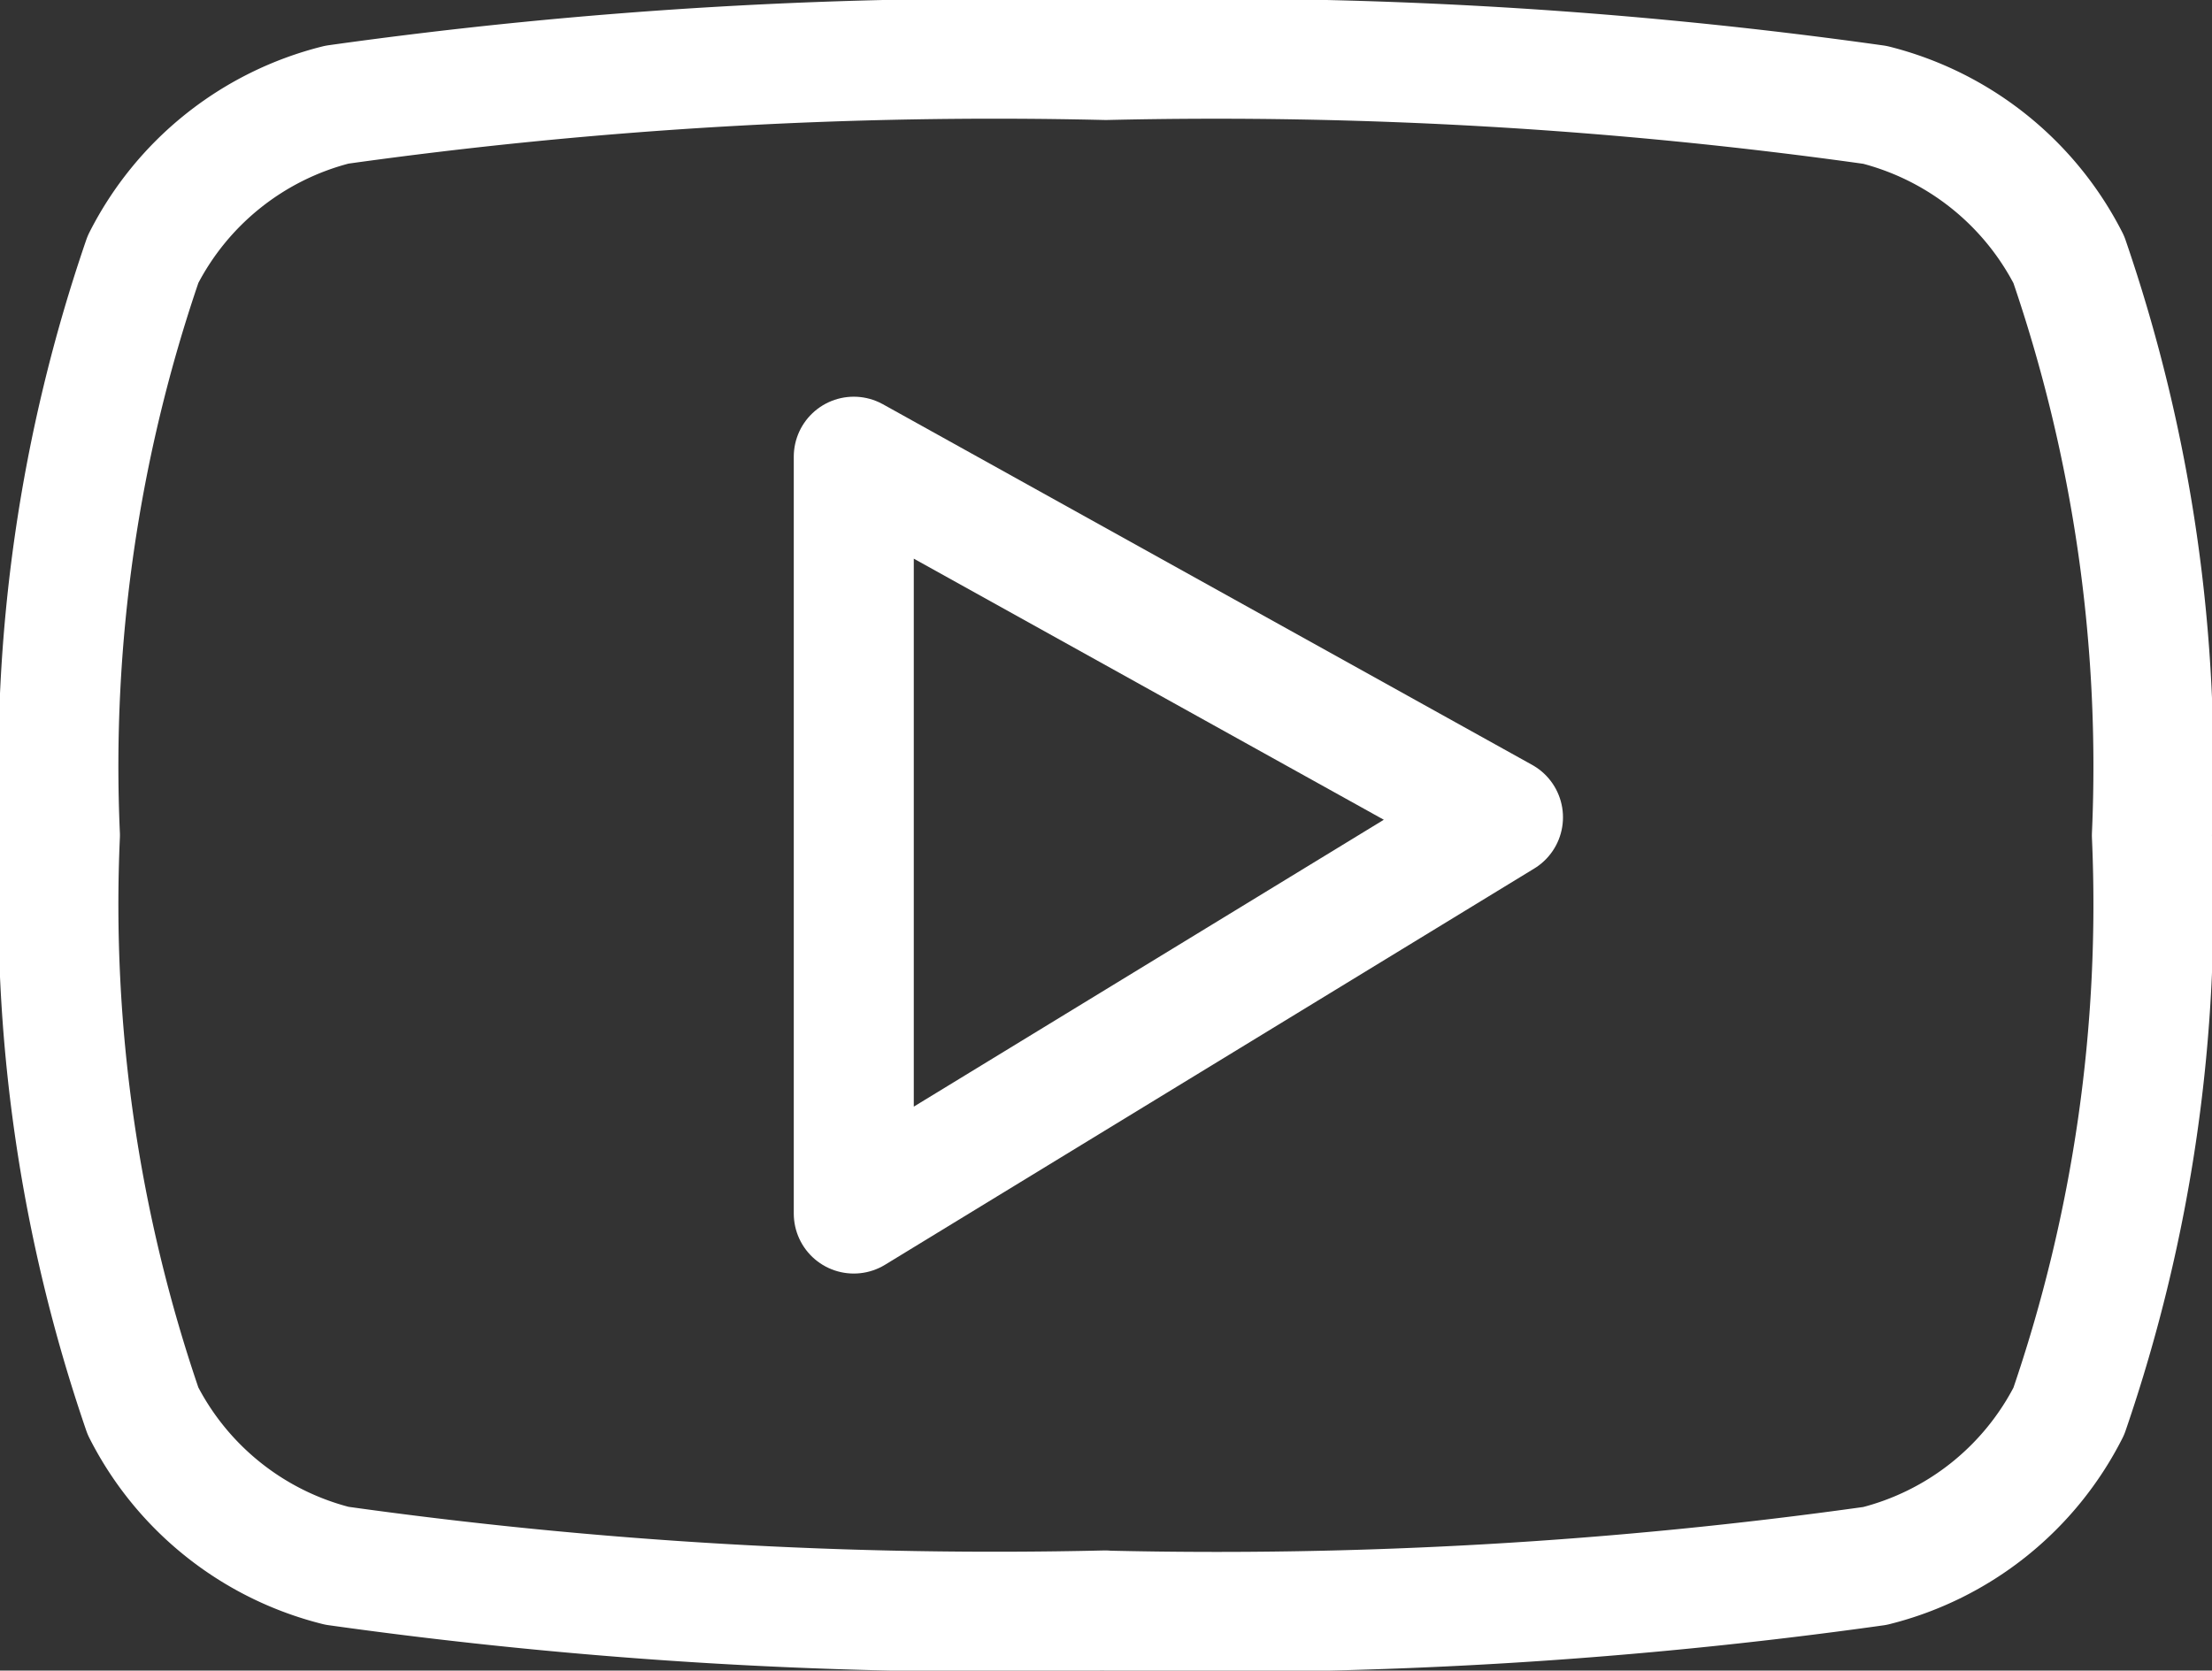
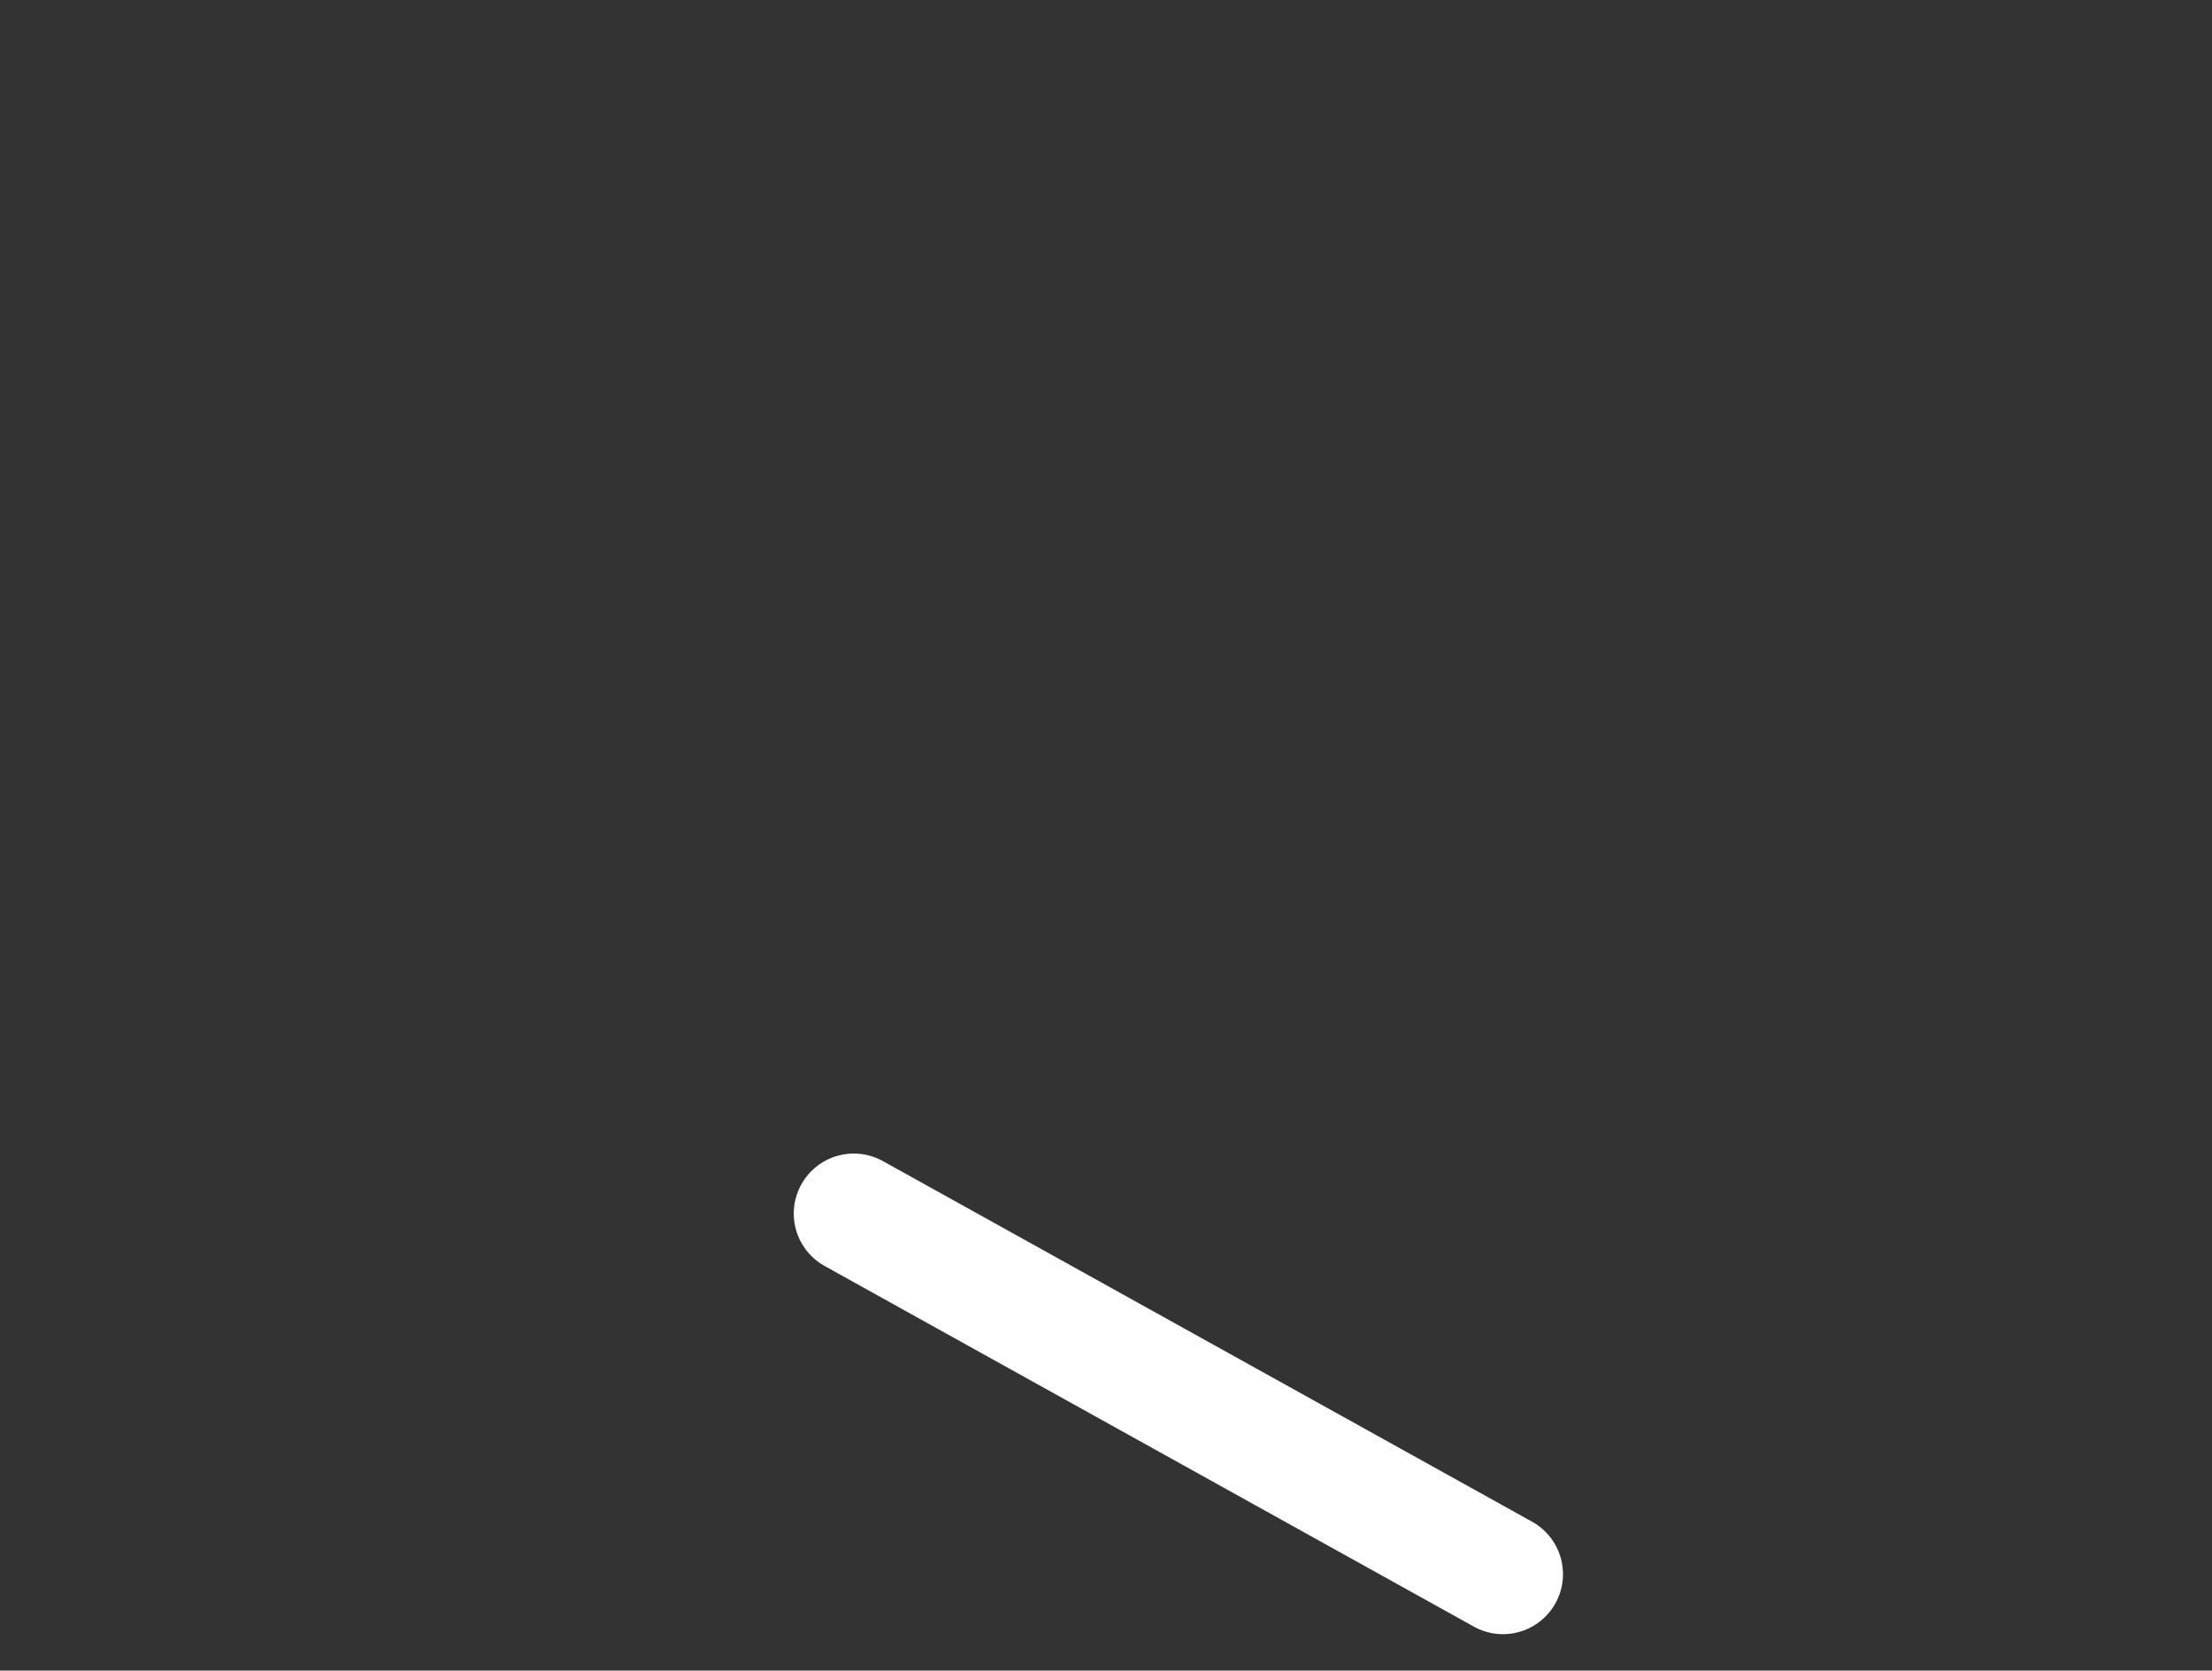
<svg xmlns="http://www.w3.org/2000/svg" width="23.96" height="18.1" viewBox="0 0 23.96 18.1">
  <rect x="0" y="0" width="23.96" height="18.1" fill="#333333" stroke="none" />
  <g transform="translate(0.649 0.65)">
-     <path d="M216.348,25.8a51.214,51.214,0,0,0,8.322-.484,3.235,3.235,0,0,0,2.1-1.676,16.9,16.9,0,0,0,.9-6.239,16.9,16.9,0,0,0-.9-6.239,3.249,3.249,0,0,0-2.1-1.676A51.214,51.214,0,0,0,216.348,9h-.016a51.214,51.214,0,0,0-8.322.484,3.236,3.236,0,0,0-2.1,1.676,16.9,16.9,0,0,0-.9,6.239,16.9,16.9,0,0,0,.9,6.239,3.238,3.238,0,0,0,2.1,1.676,51.214,51.214,0,0,0,8.322.484Z" transform="translate(-205.01 -9)" fill="none" stroke="#fff" stroke-linecap="round" stroke-linejoin="round" stroke-miterlimit="10" stroke-width="1.3" />
-     <path d="M227.02,28.2V20l7.032,3.907Z" transform="translate(-218.421 -15.702)" fill="none" stroke="#fff" stroke-linecap="round" stroke-linejoin="round" stroke-miterlimit="10" stroke-width="1.3" />
+     <path d="M227.02,28.2l7.032,3.907Z" transform="translate(-218.421 -15.702)" fill="none" stroke="#fff" stroke-linecap="round" stroke-linejoin="round" stroke-miterlimit="10" stroke-width="1.3" />
  </g>
</svg>